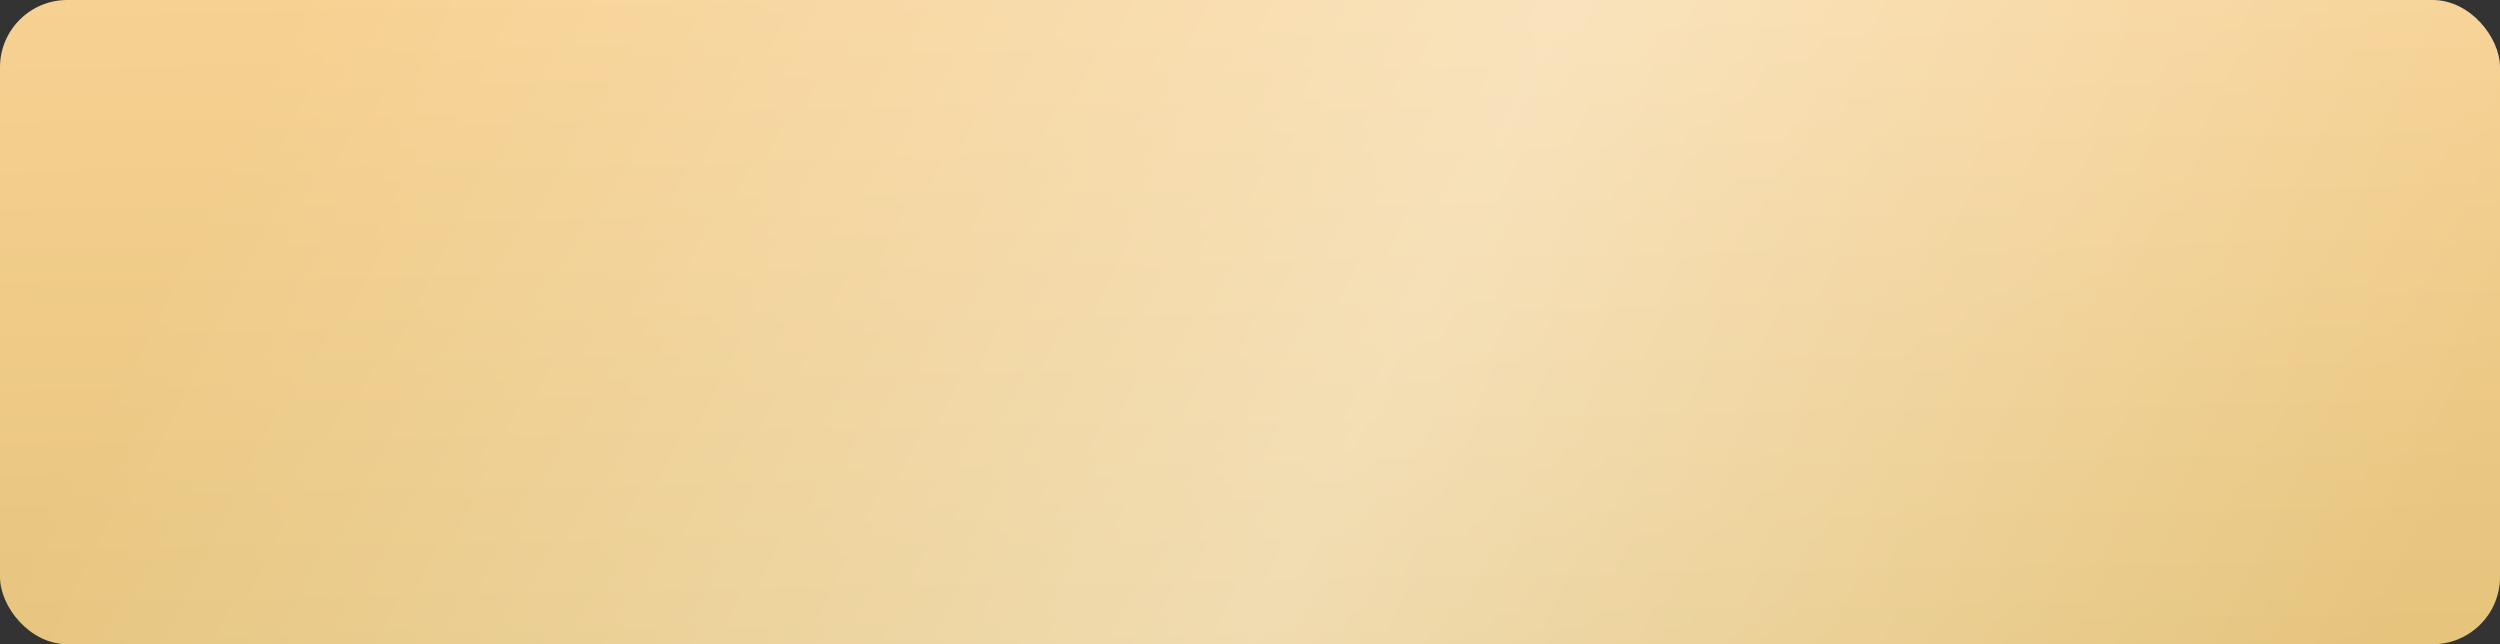
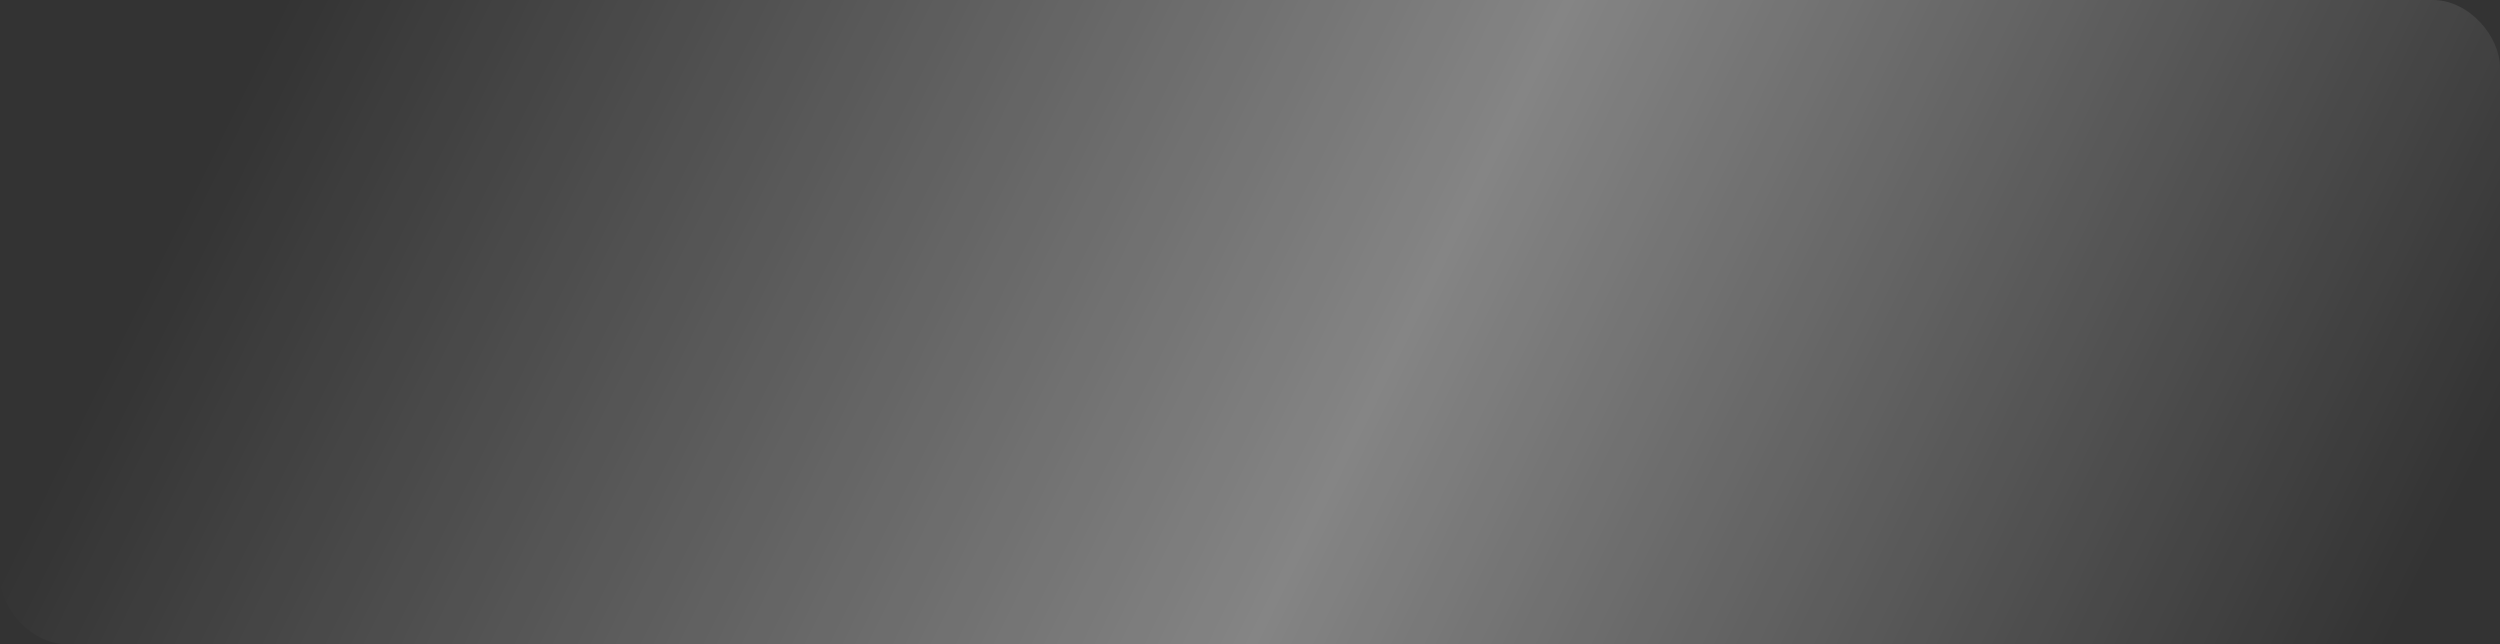
<svg xmlns="http://www.w3.org/2000/svg" width="260" height="67" viewBox="0 0 260 67" fill="none">
  <rect x="0" y="0" width="260" height="67" fill="#333333" stroke="none" />
-   <rect width="260" height="67" rx="7" fill="url(#paint0_linear_71_1479)" />
  <rect width="260" height="67" rx="7" fill="url(#paint1_linear_71_1479)" fill-opacity="0.4" />
  <defs>
    <linearGradient id="paint0_linear_71_1479" x1="119.819" y1="-31" x2="123.011" y2="144.978" gradientUnits="userSpaceOnUse">
      <stop stop-color="#FED69A" />
      <stop offset="0.946" stop-color="#D5B868" />
    </linearGradient>
    <linearGradient id="paint1_linear_71_1479" x1="211.054" y1="142.5" x2="8.493" y2="42.675" gradientUnits="userSpaceOnUse">
      <stop stop-color="white" stop-opacity="0" />
      <stop offset="0.469" stop-color="white" />
      <stop offset="1" stop-color="white" stop-opacity="0" />
    </linearGradient>
  </defs>
</svg>